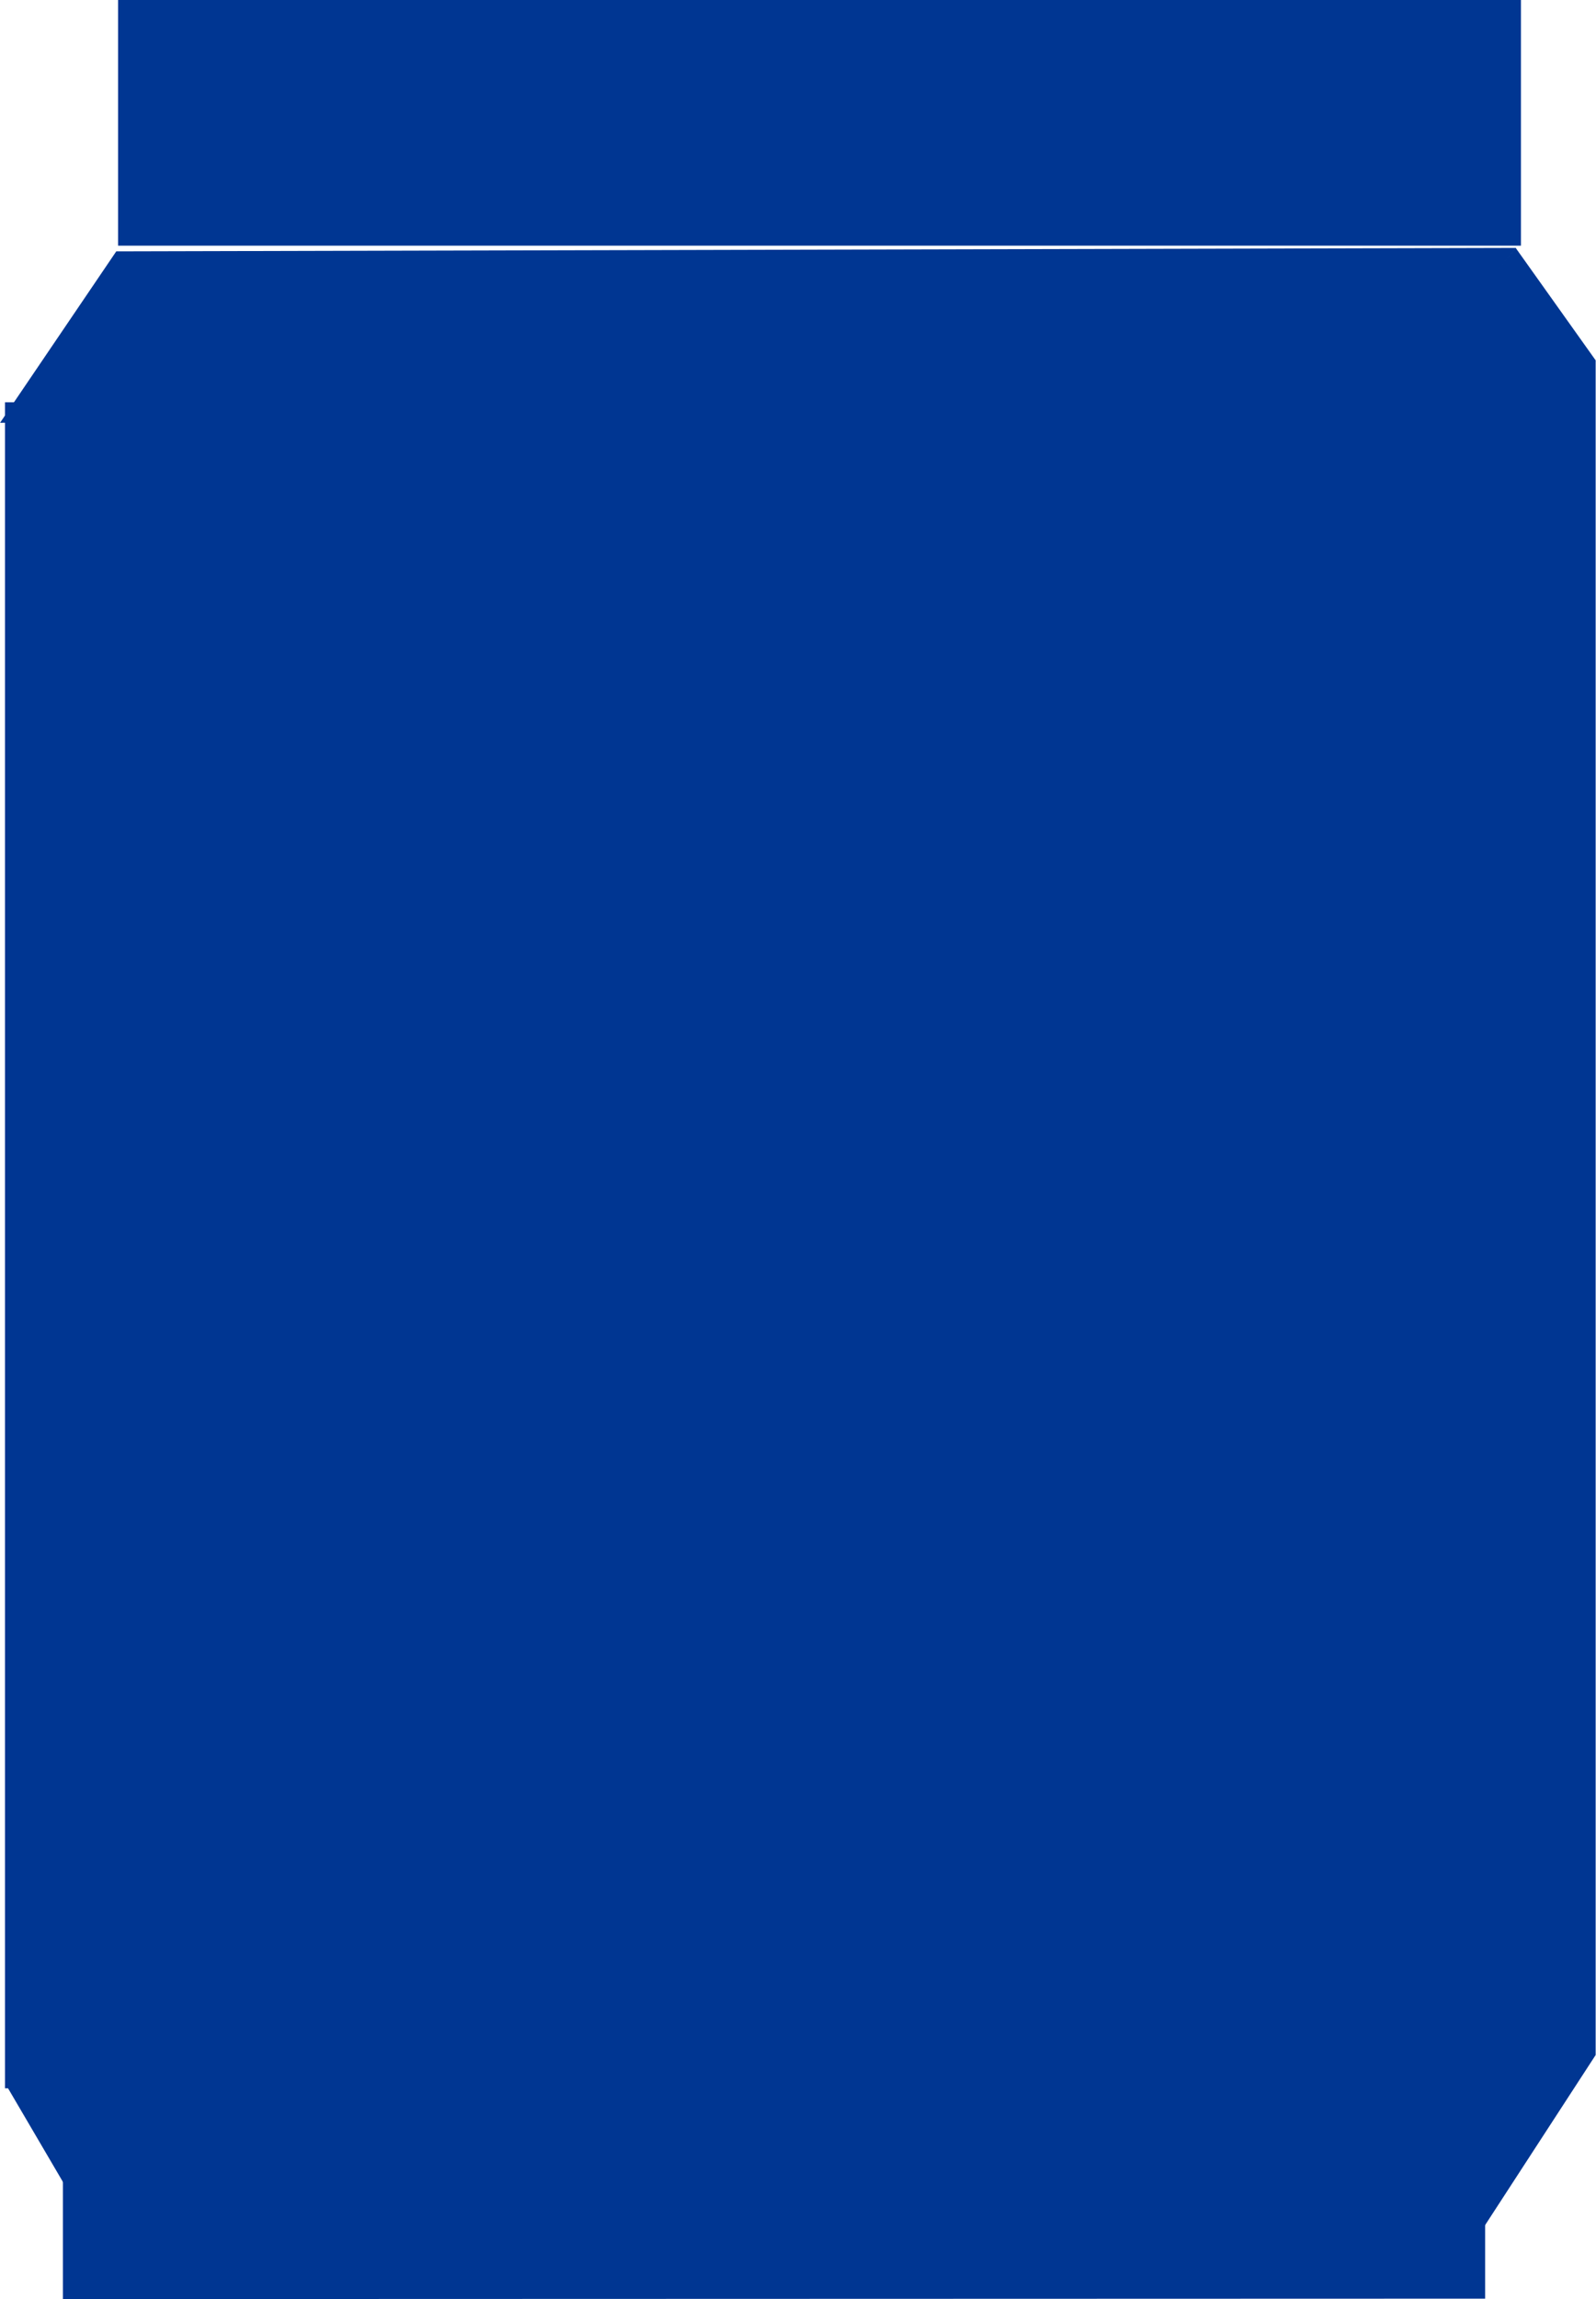
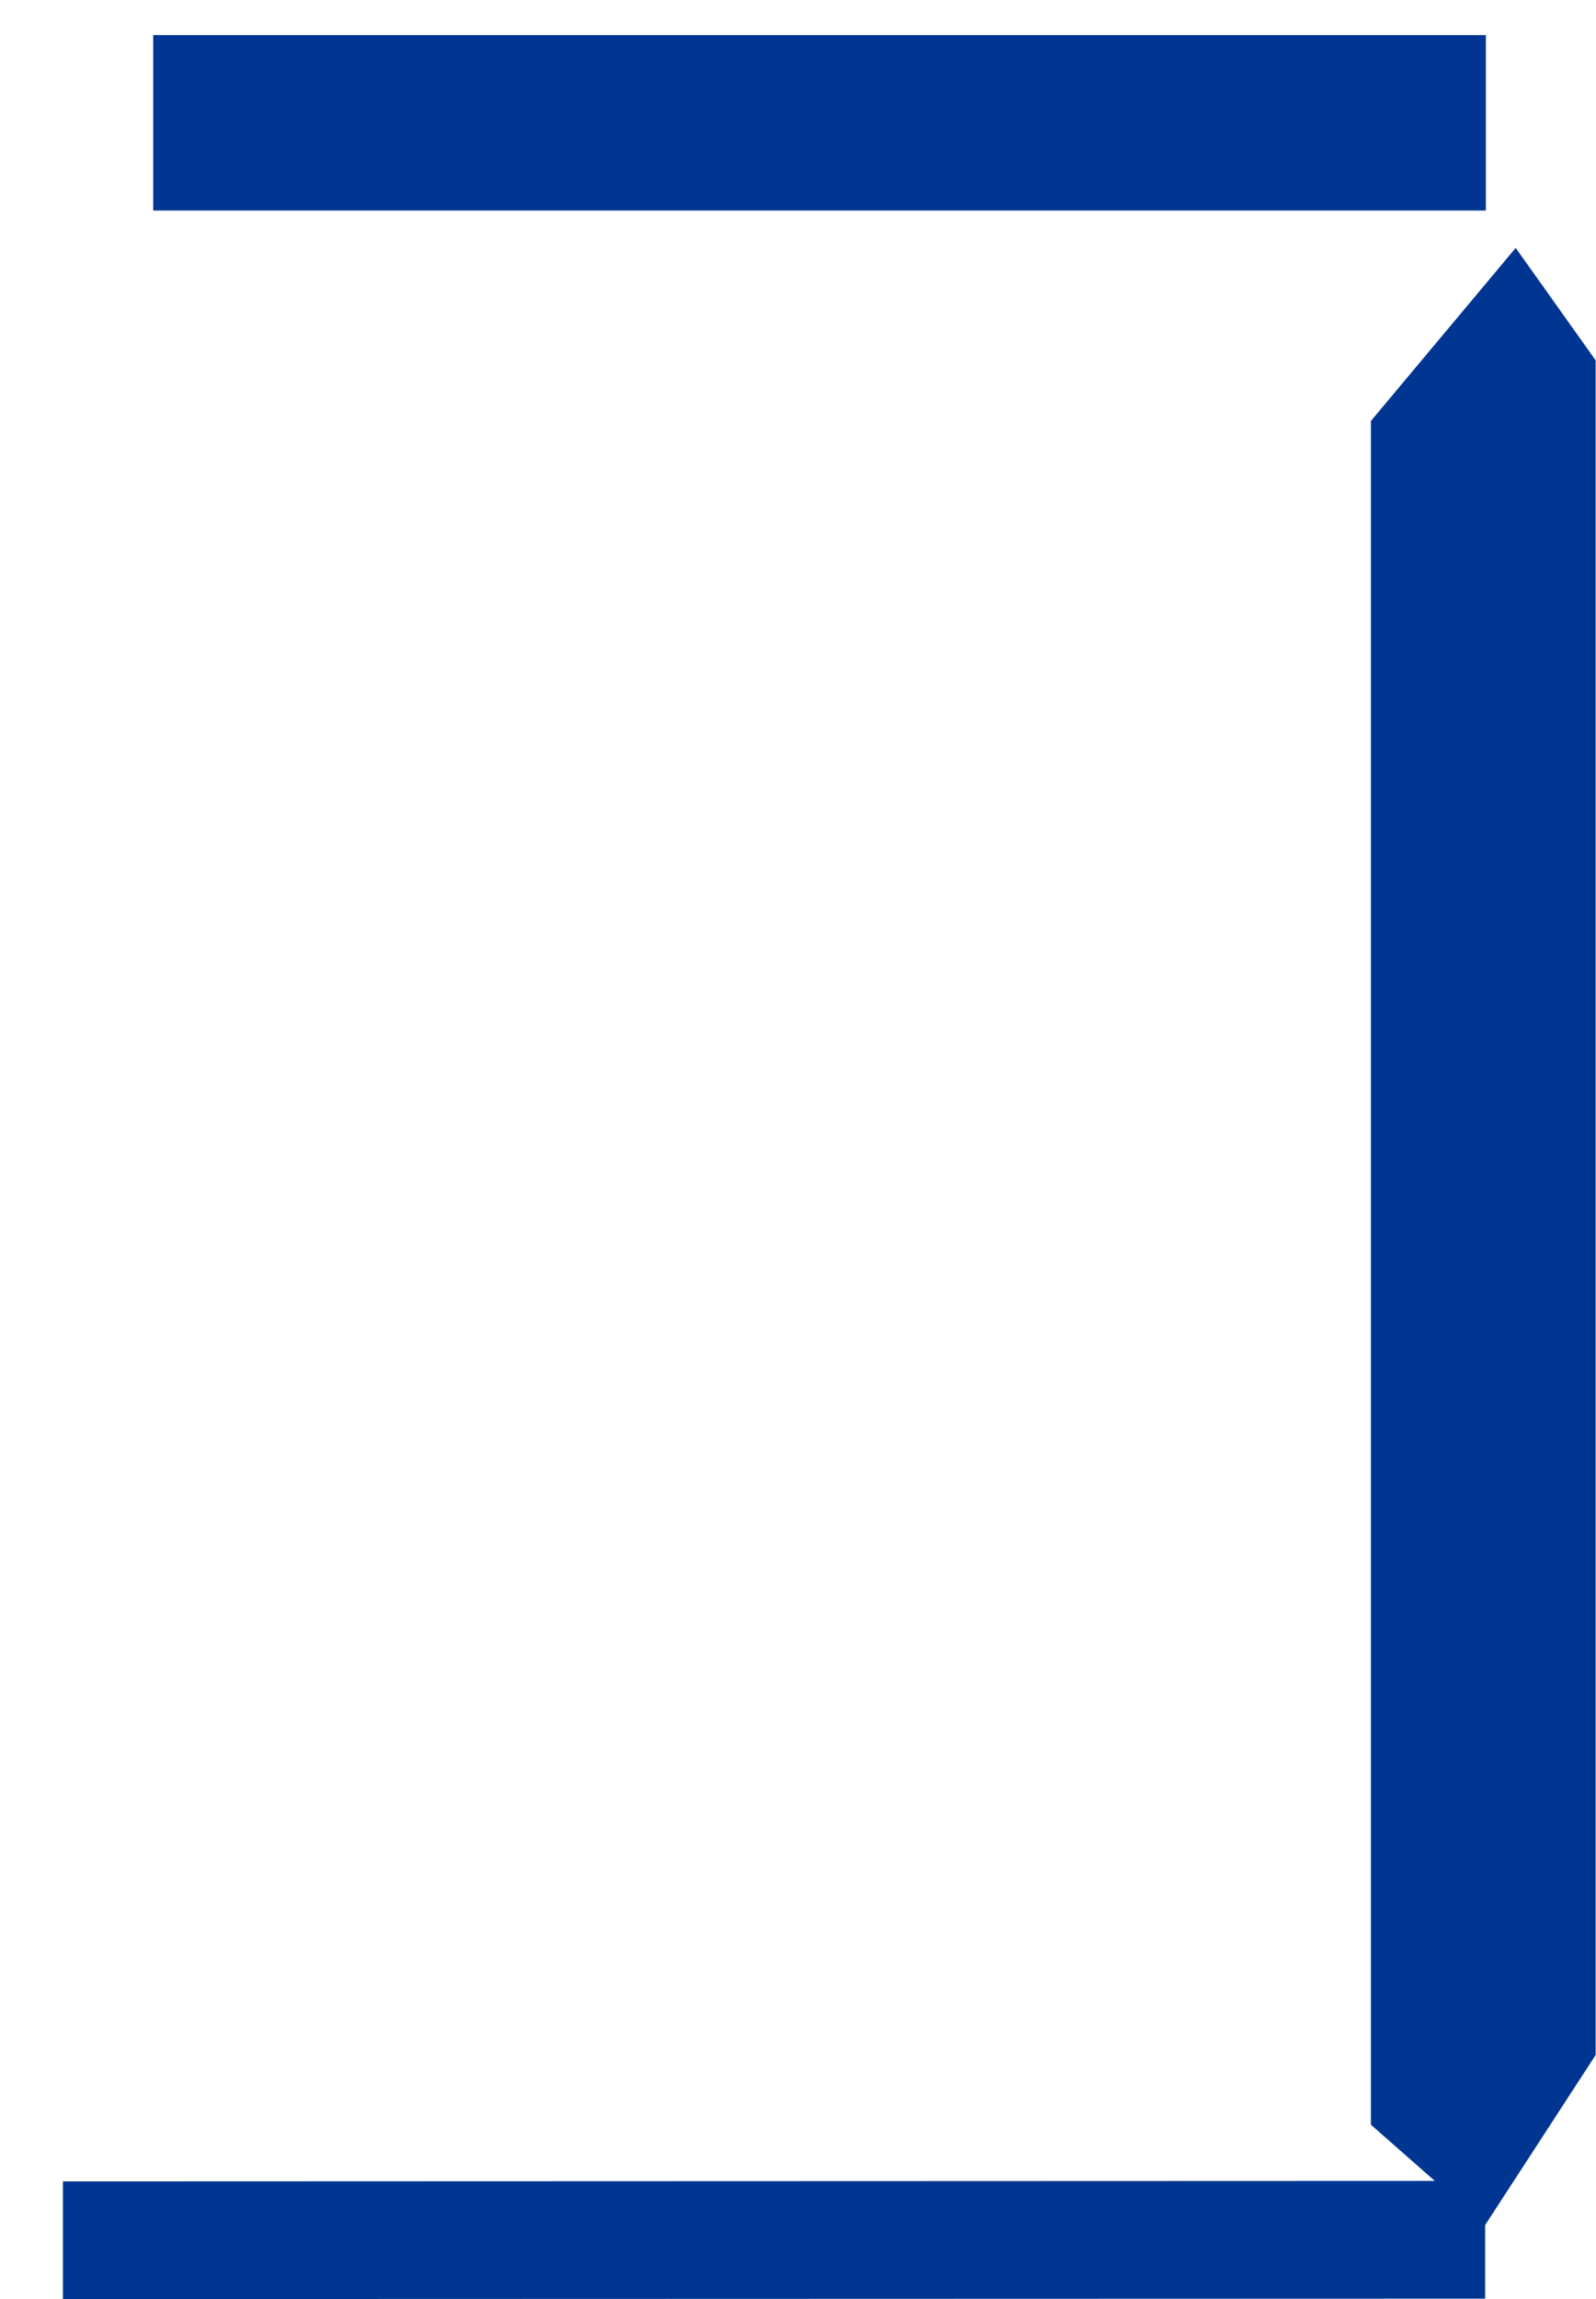
<svg xmlns="http://www.w3.org/2000/svg" width="22.732" height="32.726" viewBox="0 0 22.732 32.726">
  <g id="グループ_20688" data-name="グループ 20688" transform="translate(-250.929 -225.954)">
    <path id="パス_35381" data-name="パス 35381" d="M0,0,20.257-.007V1.669L0,1.675Z" transform="translate(251.825 257.005)" fill="#003692" />
    <g id="パス_35380" data-name="パス 35380" transform="translate(251.673 226)" fill="#003692">
      <path d="M 20.419 2.951 L 1.438 2.951 L 1.438 0.454 L 20.419 0.454 L 20.419 2.951 Z" stroke="none" />
-       <path d="M 1.938 0.954 L 1.938 2.451 L 19.919 2.451 L 19.919 0.954 L 1.938 0.954 M 0.938 -0.046 L 20.919 -0.046 L 20.919 3.451 L 0.938 3.451 L 0.938 -0.046 Z" stroke="none" fill="#003692" />
    </g>
-     <rect id="長方形_34069" data-name="長方形 34069" width="20" height="24" transform="translate(251 231.68)" fill="#003692" />
    <path id="パス_35377" data-name="パス 35377" d="M-4595-15120.084l-2.062,2.463v24.252l1.626,1.43,1.575-2.422v-24.123Z" transform="translate(4867.517 15349.567)" fill="#003692" />
-     <path id="パス_35378" data-name="パス 35378" d="M-4674.414-15120.035l19.937-.049-1.987,2.438-19.605.051Z" transform="translate(4926.999 15349.567)" fill="#003692" />
-     <path id="パス_35379" data-name="パス 35379" d="M-4655.54-15014.17l-1.51-2.007h-19.525l1.177,2.007Z" transform="translate(4927.6 15271.825)" fill="#003692" />
  </g>
</svg>